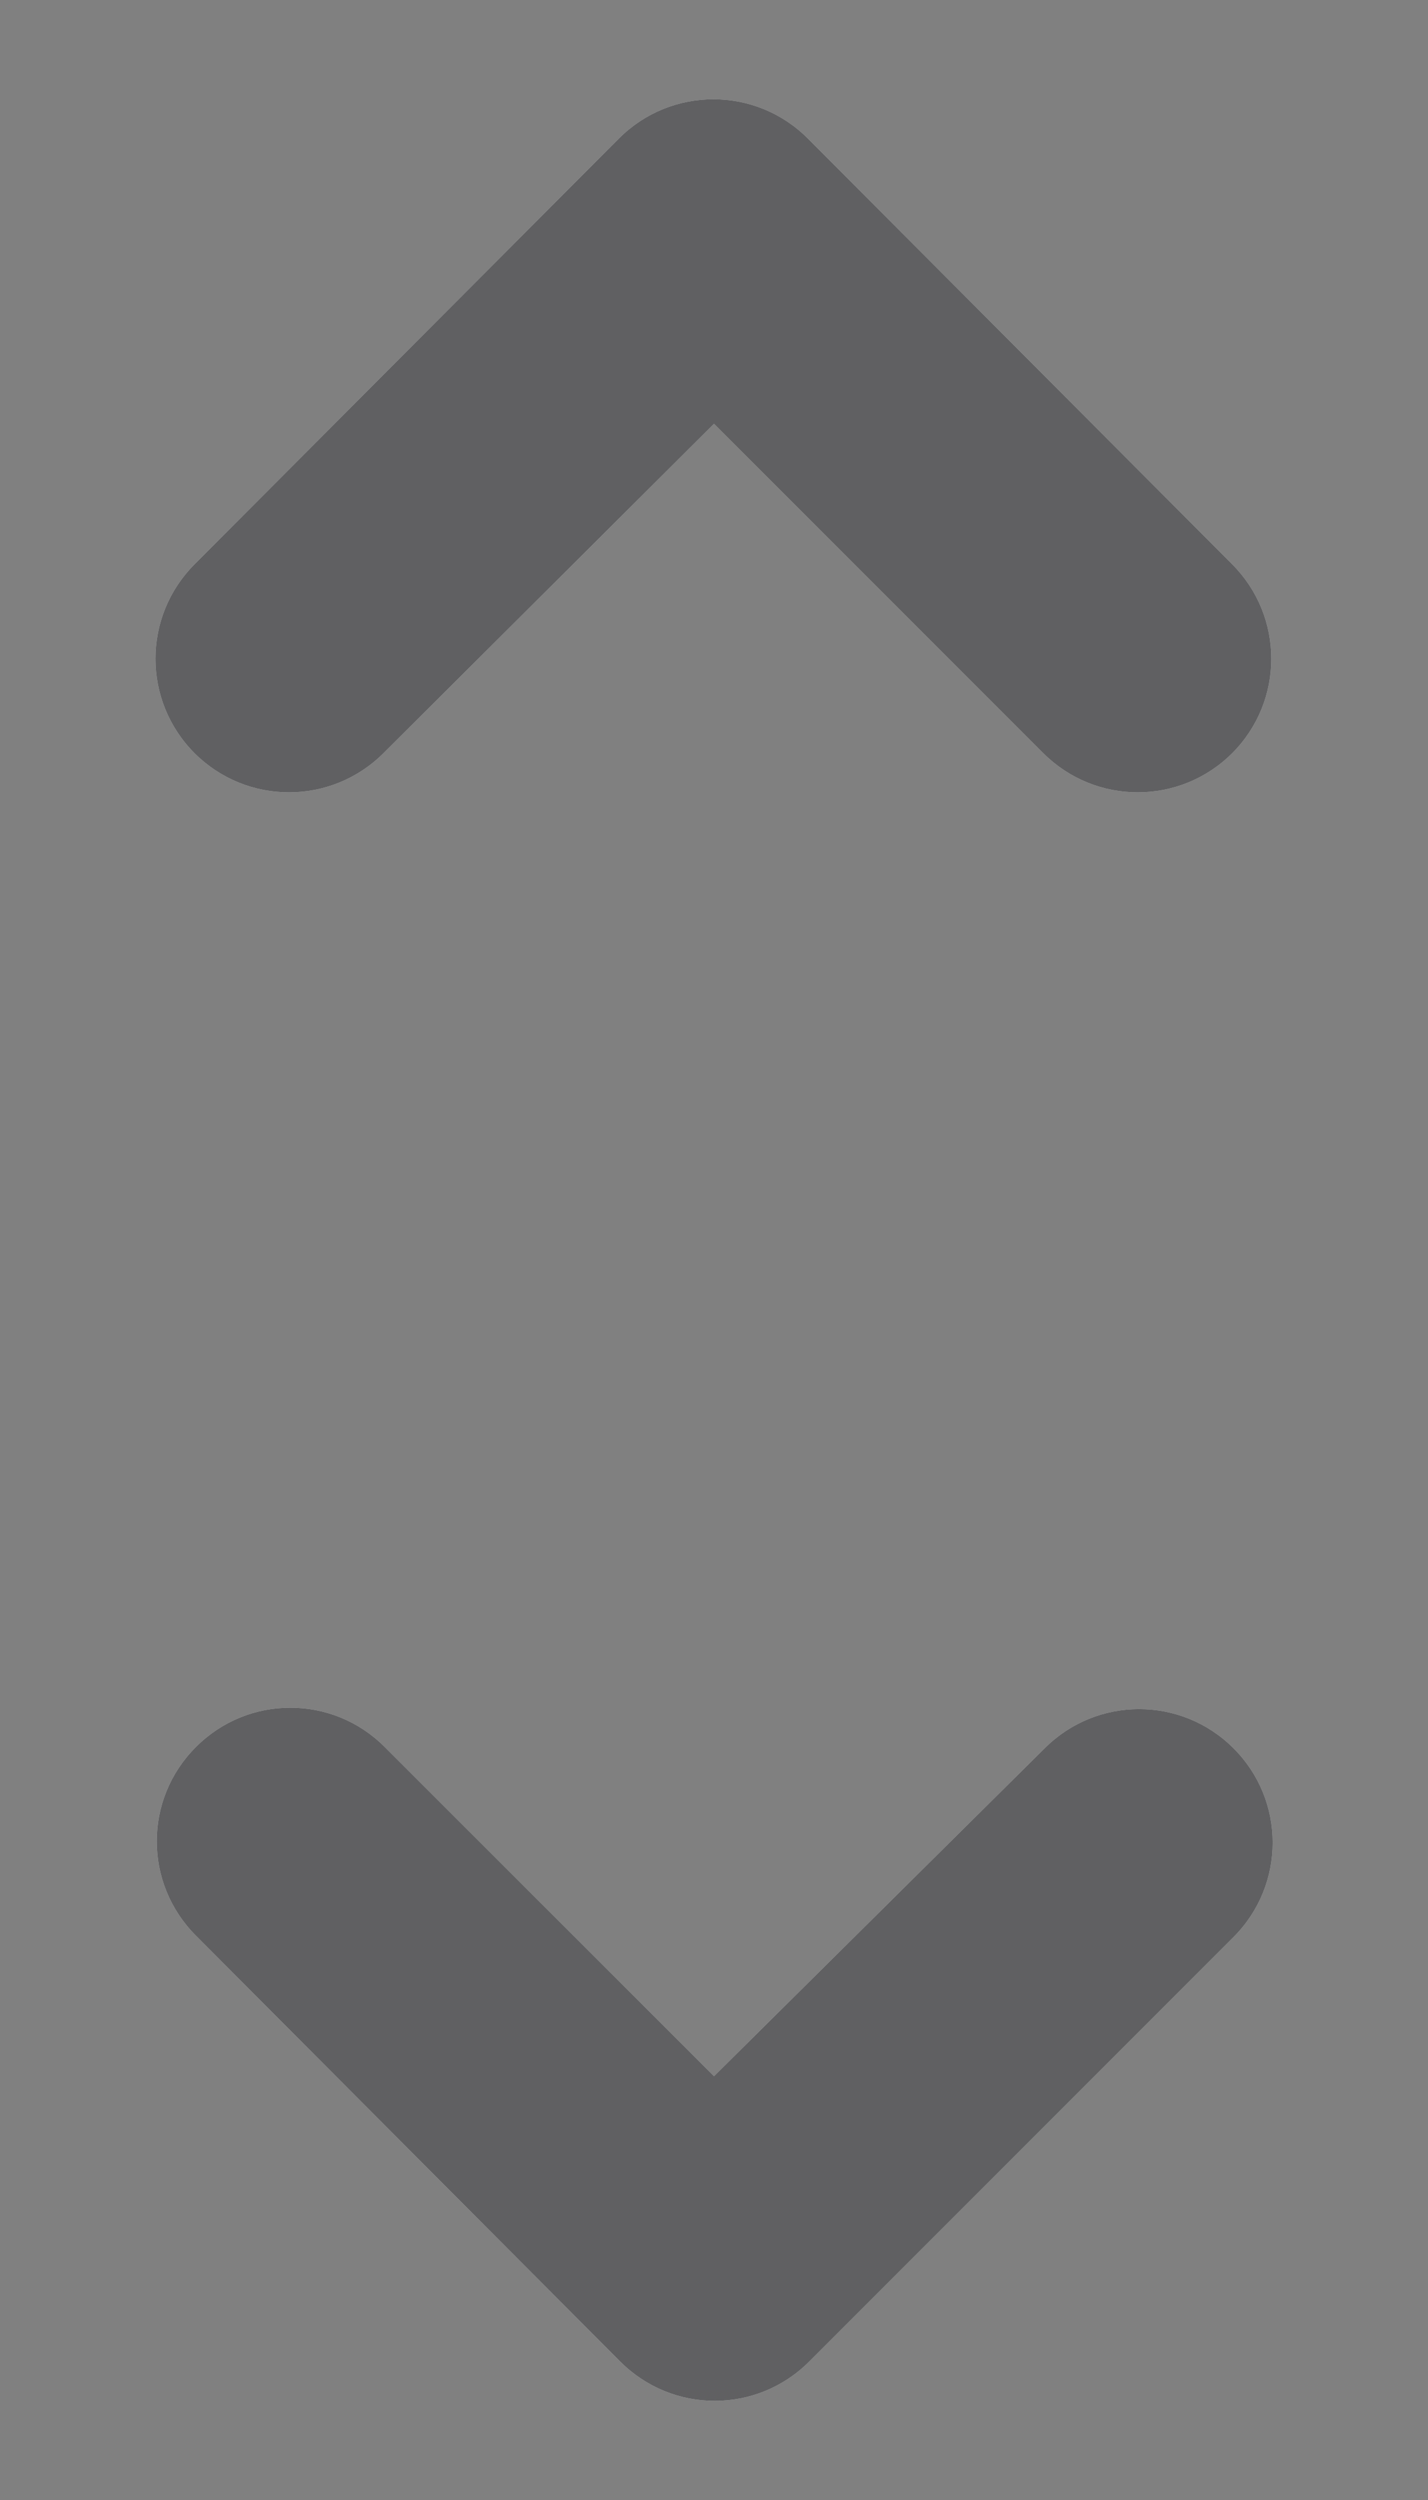
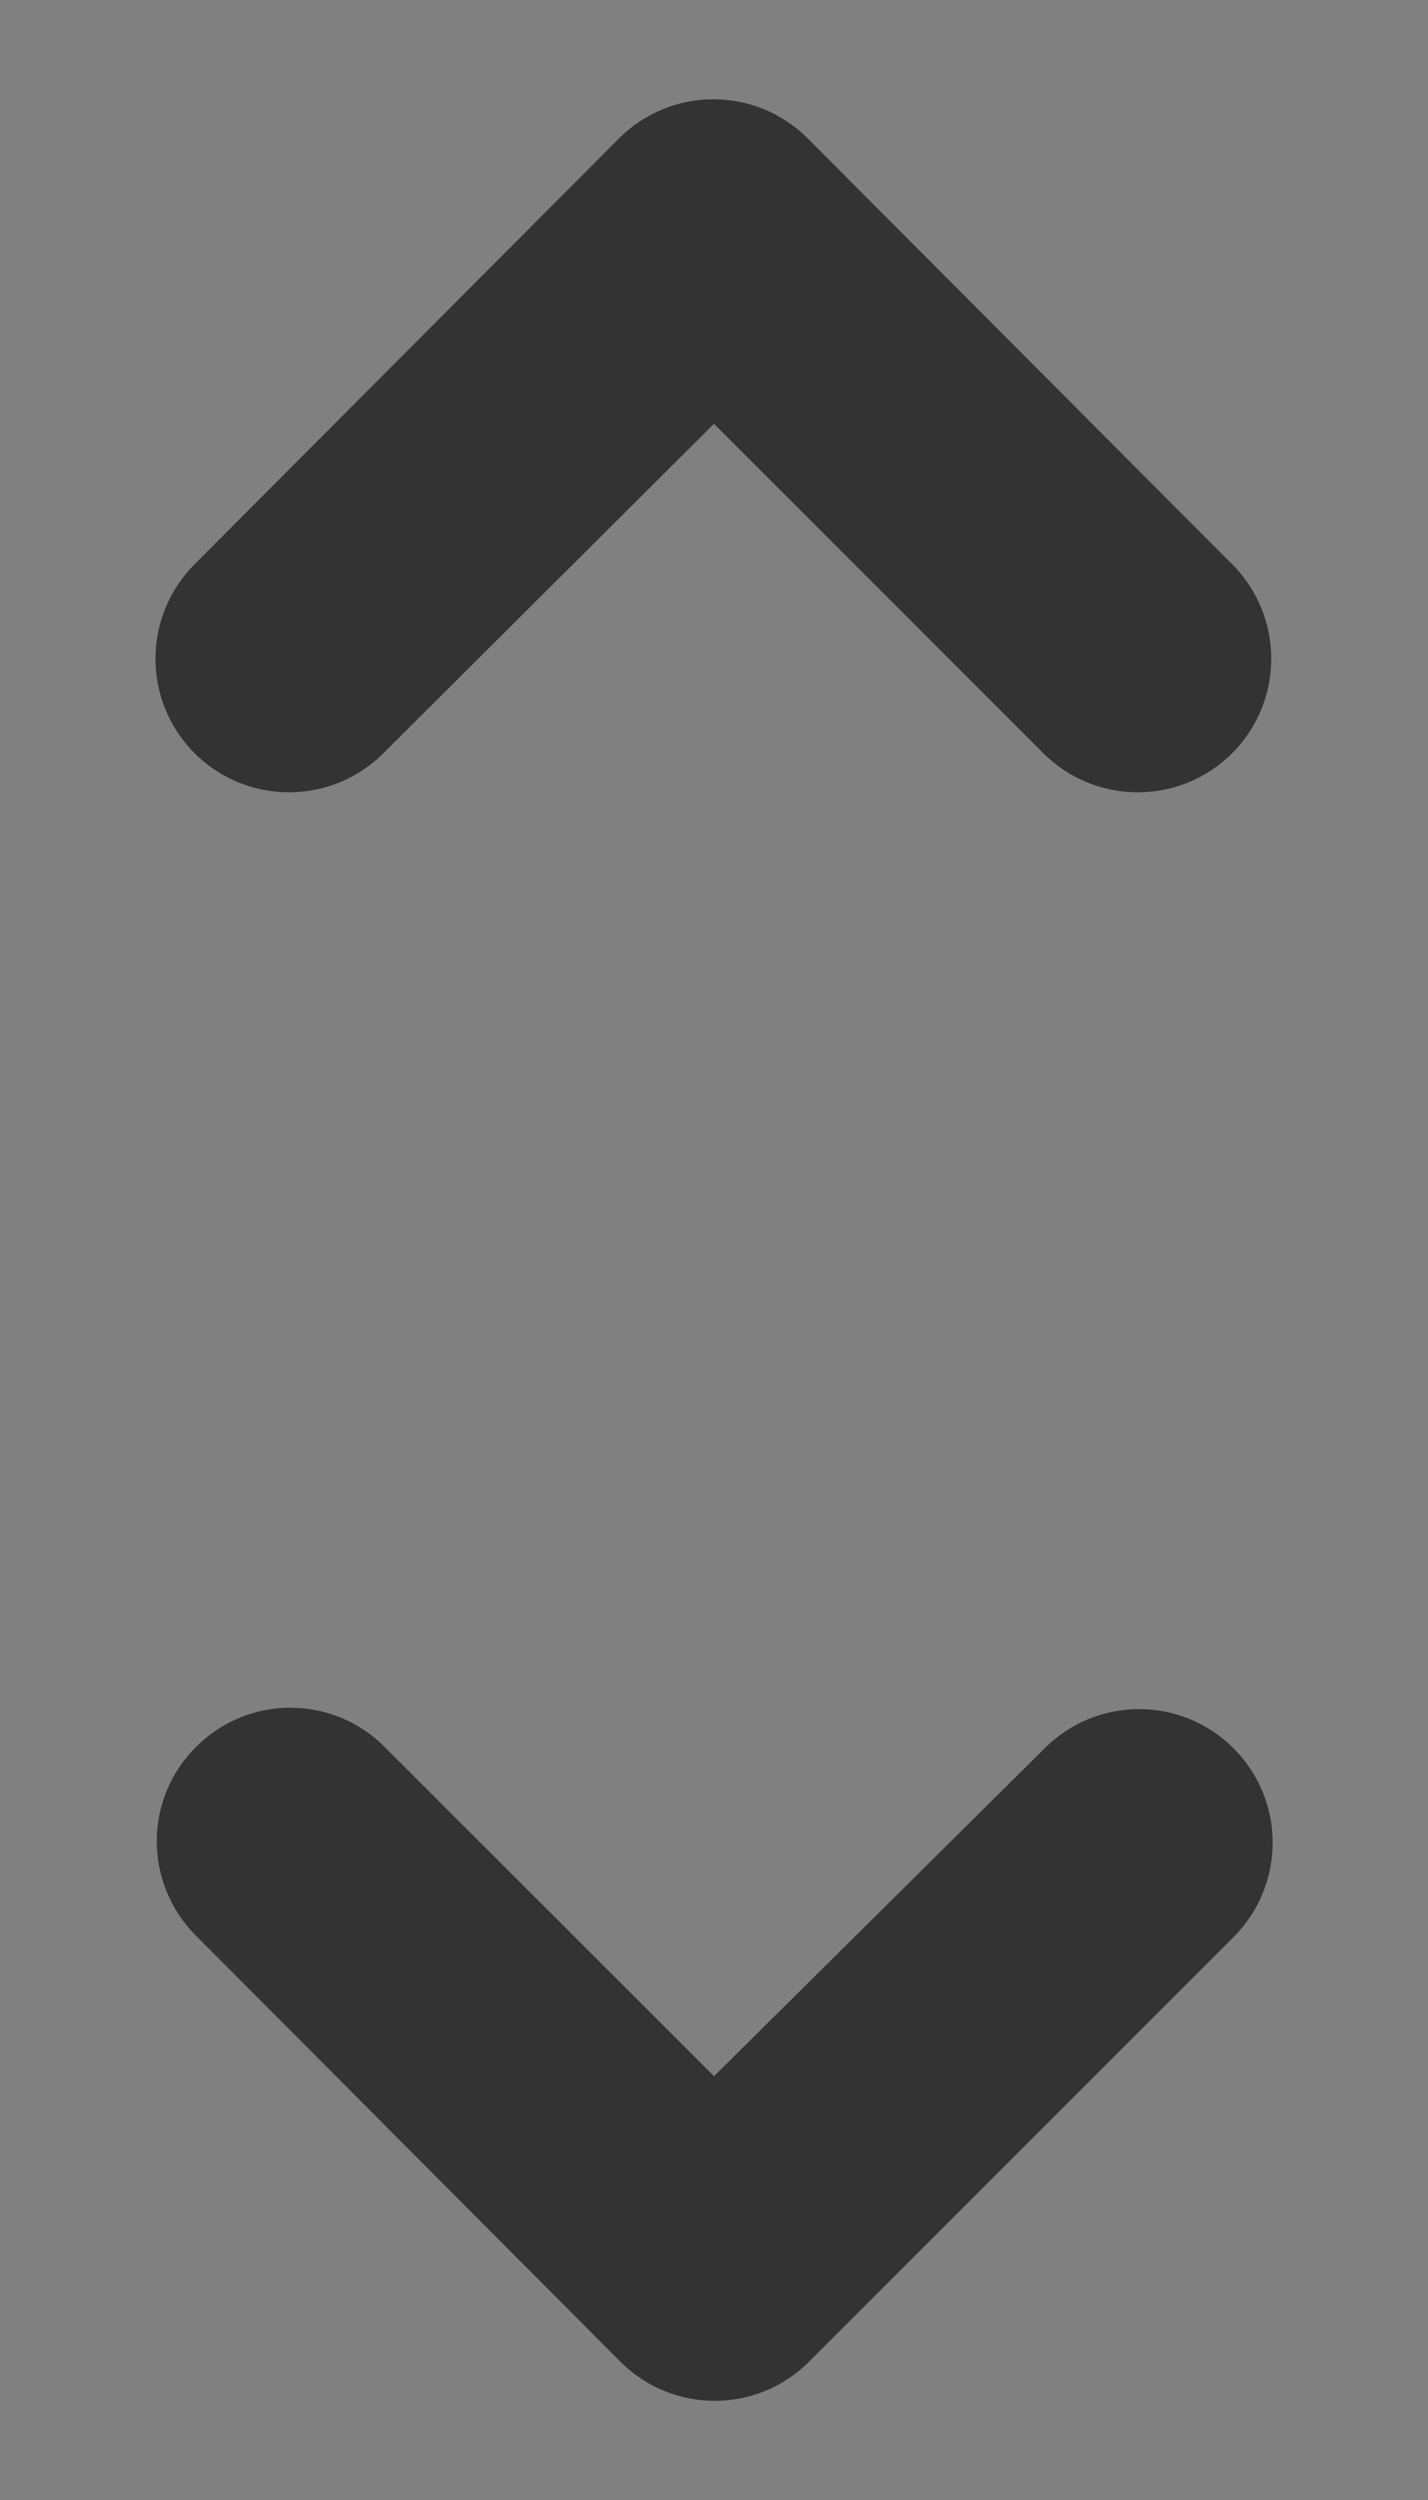
<svg xmlns="http://www.w3.org/2000/svg" width="8" height="14" viewBox="0 0 8 14" fill="none">
  <rect x="0" y="0" width="8" height="14" fill="#808080" stroke="none" />
-   <path d="M4 2.373L5.845 4.218C6.138 4.51 6.61 4.51 6.903 4.218C7.195 3.925 7.195 3.453 6.903 3.16L4.525 0.775C4.233 0.483 3.76 0.483 3.468 0.775L1.09 3.16C0.798 3.453 0.798 3.925 1.09 4.218C1.383 4.51 1.855 4.51 2.148 4.218L4 2.373ZM4 11.627L2.155 9.783C1.863 9.49 1.39 9.49 1.098 9.783C0.805 10.075 0.805 10.547 1.098 10.84L3.475 13.225C3.768 13.518 4.24 13.518 4.533 13.225L6.91 10.848C7.203 10.555 7.203 10.082 6.91 9.79C6.618 9.498 6.145 9.498 5.853 9.79L4 11.627Z" fill="#EFF0F4" />
  <path d="M4 2.373L5.845 4.218C6.138 4.51 6.61 4.51 6.903 4.218C7.195 3.925 7.195 3.453 6.903 3.16L4.525 0.775C4.233 0.483 3.76 0.483 3.468 0.775L1.09 3.16C0.798 3.453 0.798 3.925 1.09 4.218C1.383 4.51 1.855 4.51 2.148 4.218L4 2.373ZM4 11.627L2.155 9.783C1.863 9.49 1.39 9.49 1.098 9.783C0.805 10.075 0.805 10.547 1.098 10.84L3.475 13.225C3.768 13.518 4.24 13.518 4.533 13.225L6.91 10.848C7.203 10.555 7.203 10.082 6.91 9.79C6.618 9.498 6.145 9.498 5.853 9.79L4 11.627Z" fill="black" fill-opacity="0.6" />
</svg>